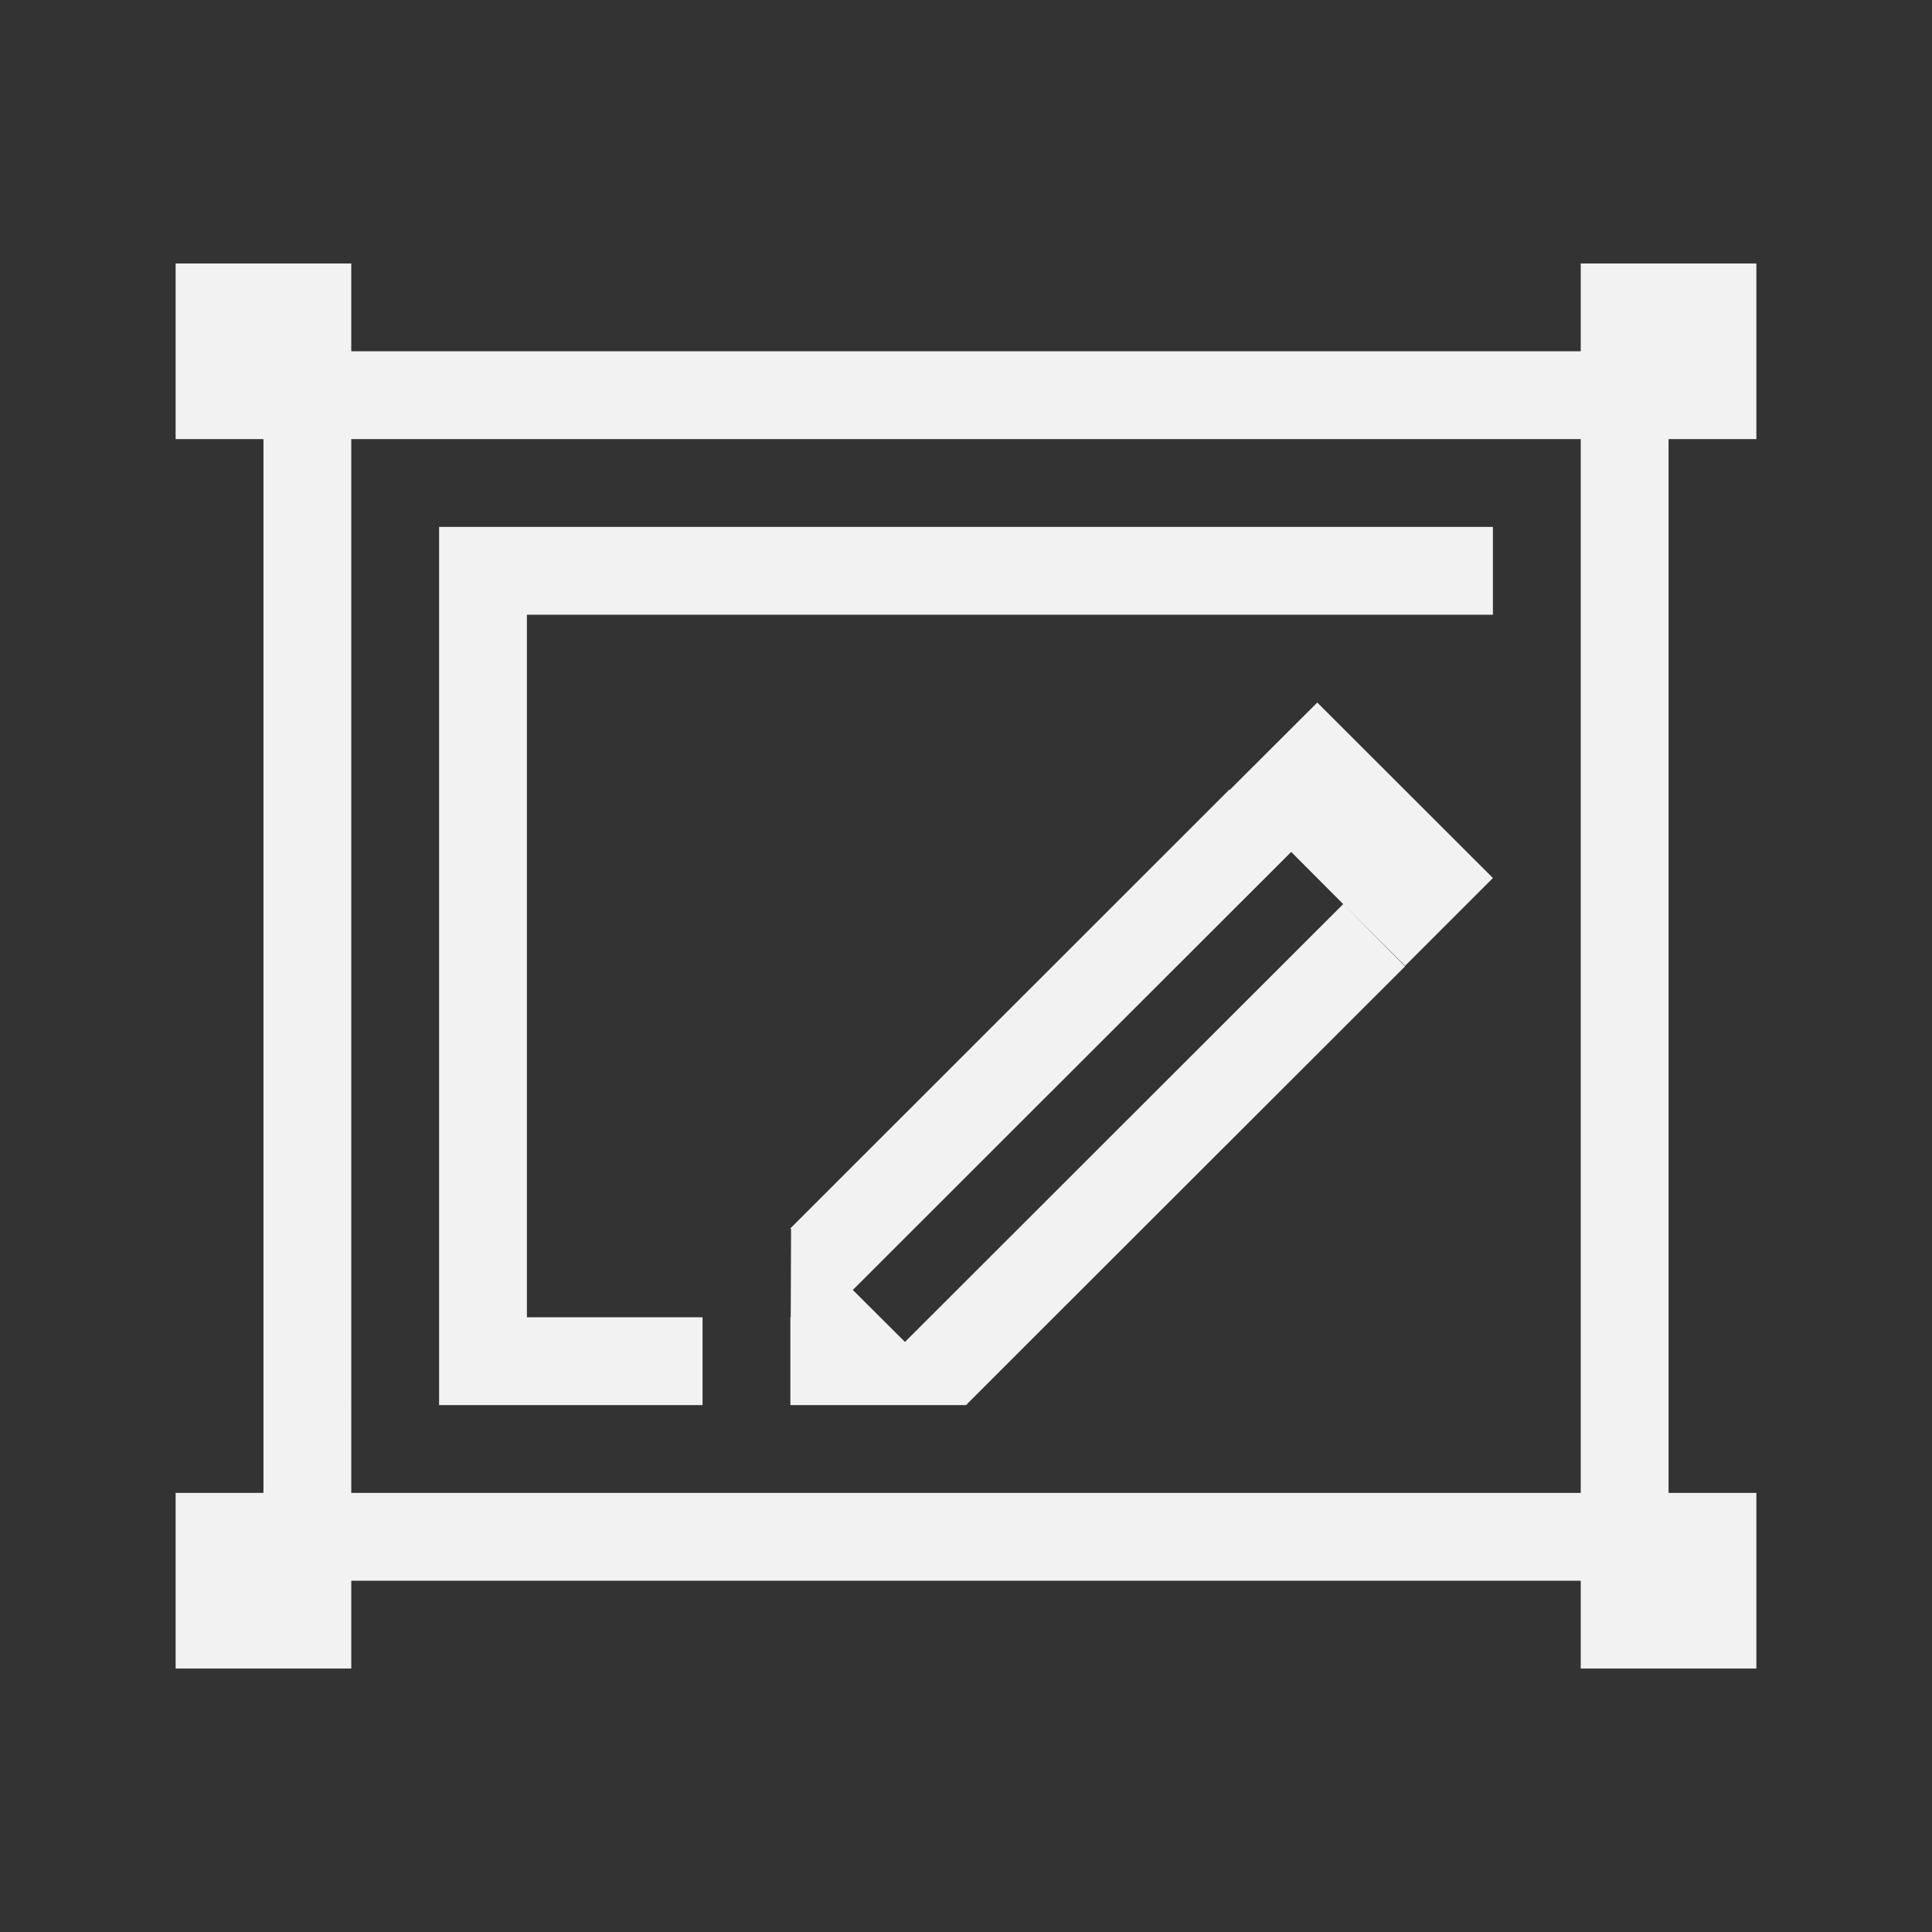
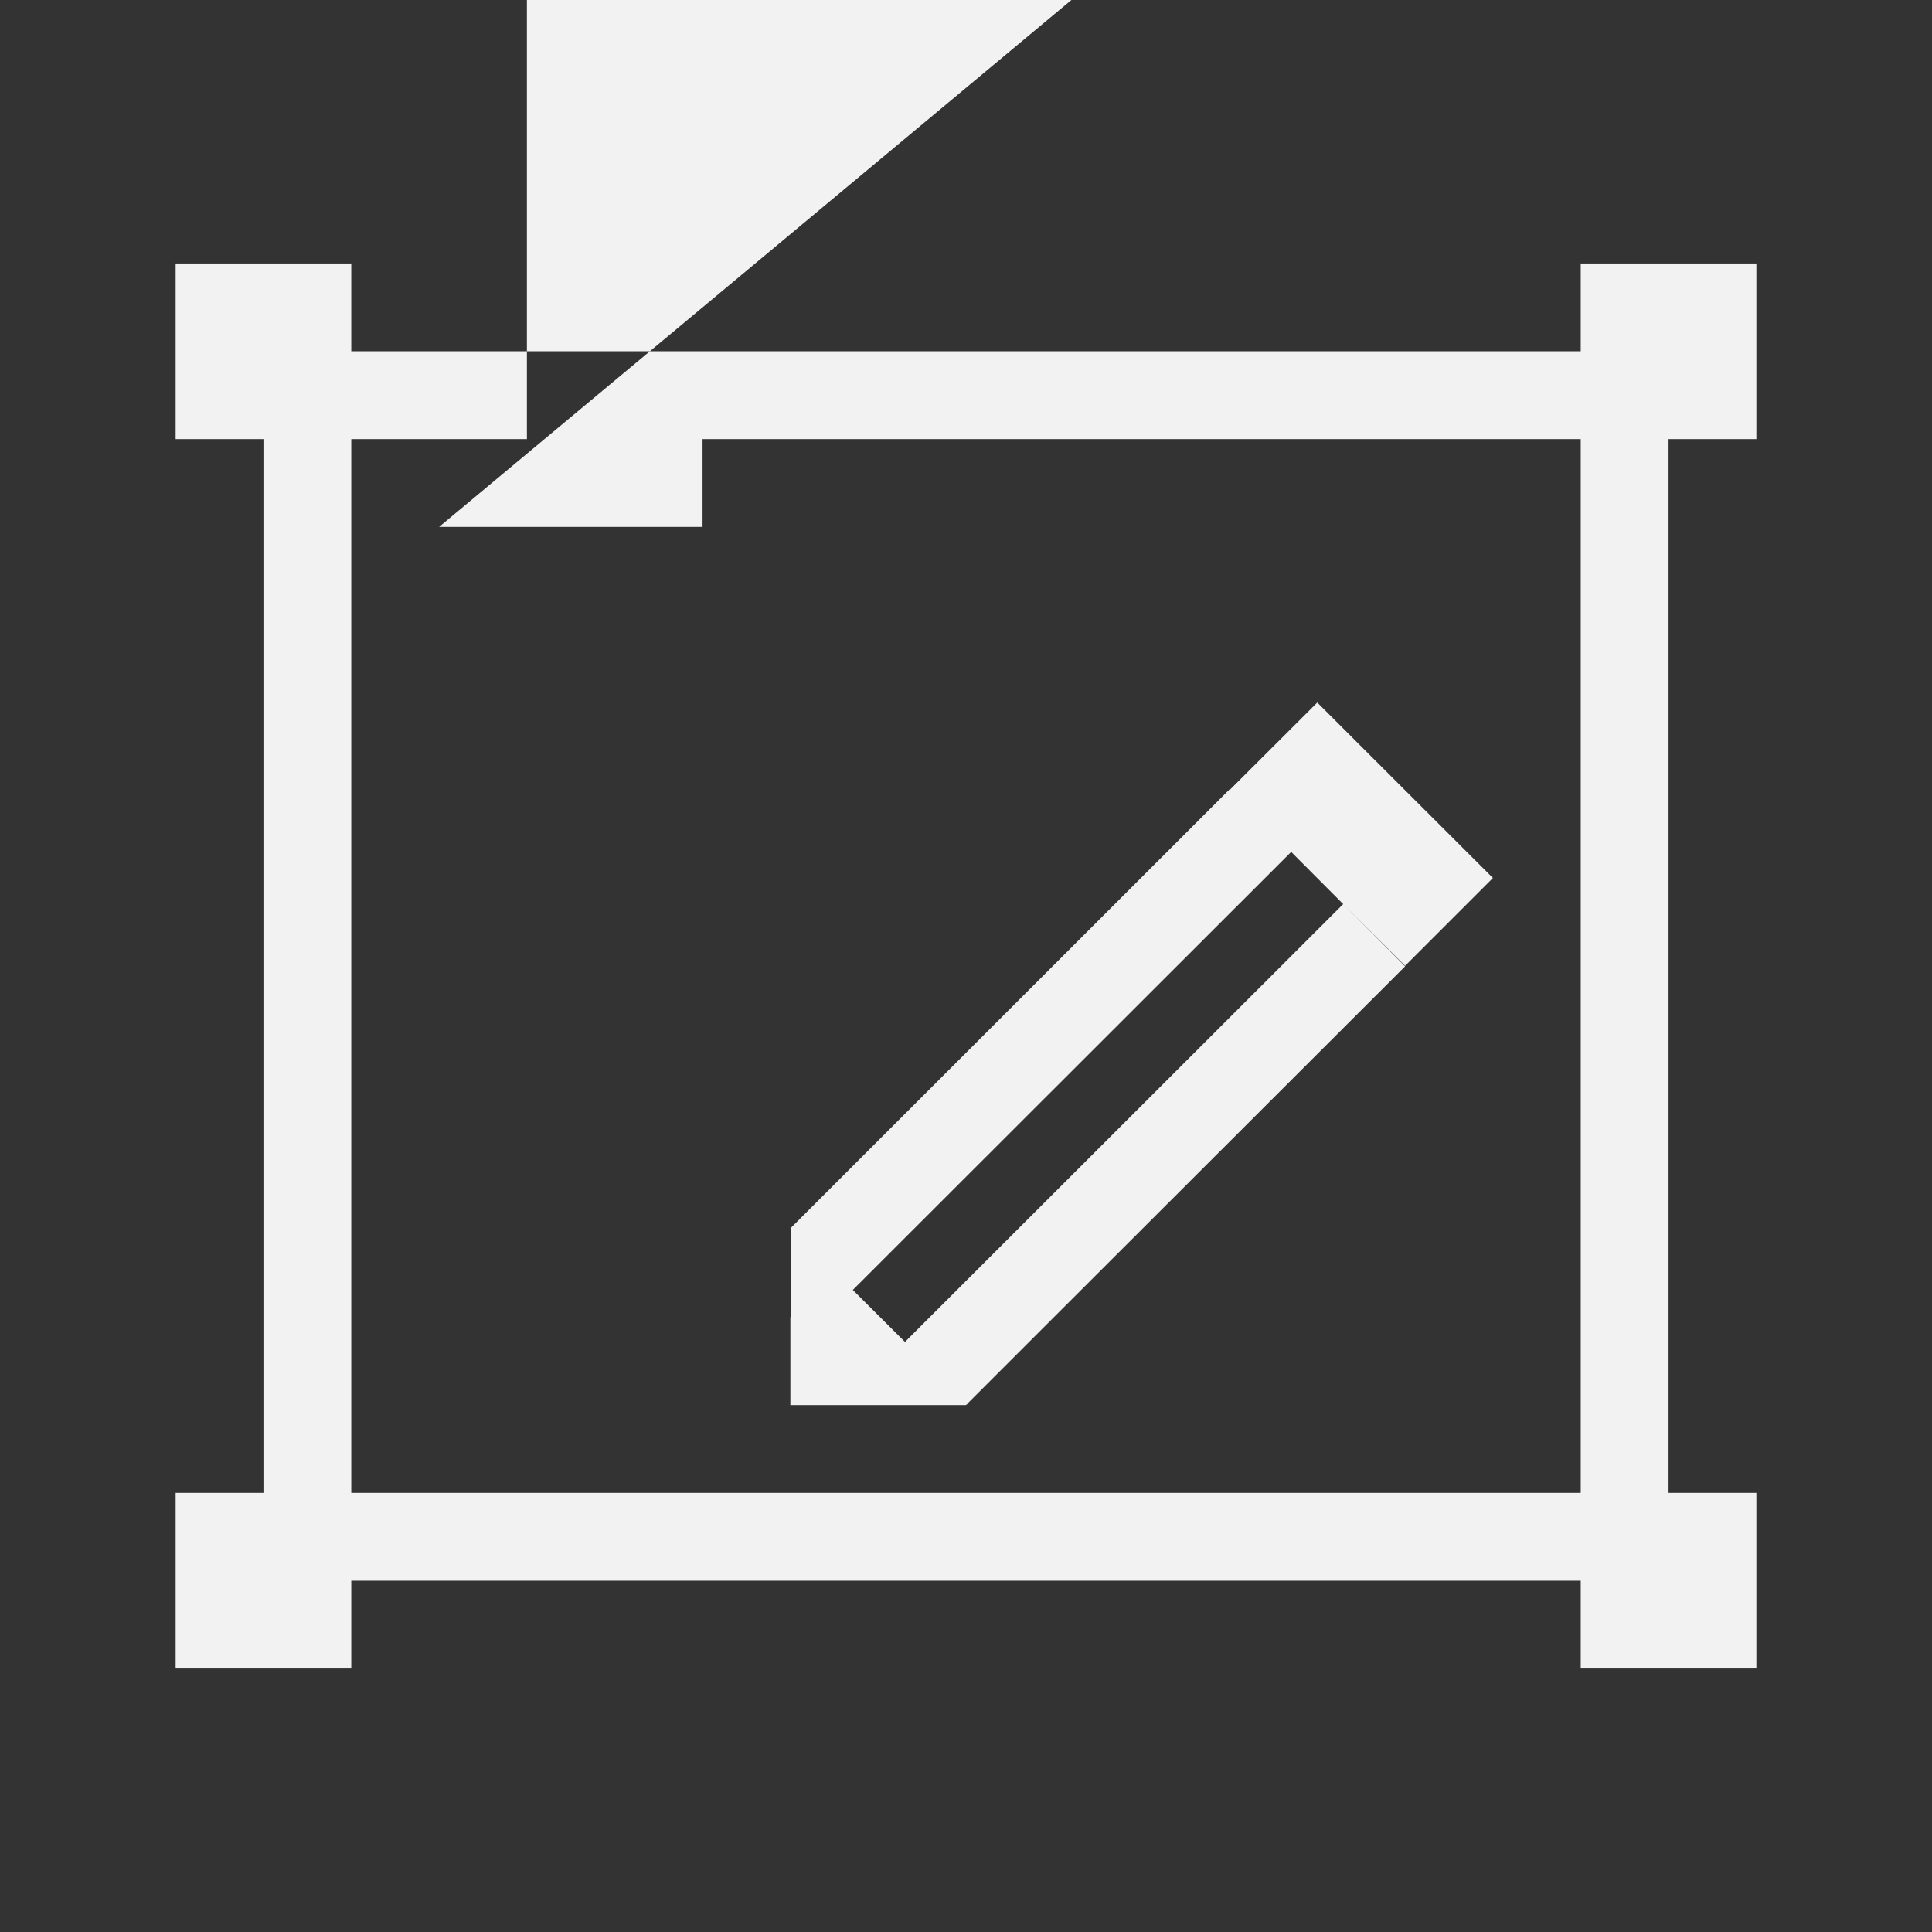
<svg xmlns="http://www.w3.org/2000/svg" viewBox="0 0 22 22">
  <rect x="0" y="0" width="22" height="22" fill="#333333" stroke="none" />
  <defs id="defs3051">
    <style type="text/css" id="current-color-scheme">
     .ColorScheme-Text {
       color:#f2f2f2;
     }
     </style>
  </defs>
-   <path style="fill:currentColor;fill-opacity:1;stroke:none" d="m2 3v2h1v5 2 5h-1v2h2v-1h6 2 1 5v1h2v-2h-1v-5-2-1-4h1v-2h-2v1h-5-1-2-1-5v-1zm2 2h14v12h-6-2-6zm1 1v10h3v-1h-2v-8h2 8 1v-1zm10 2-.996.994-.004-.004-5 4.998.008.008-.004 1.004h-.004v.99.01h2l .006-.006.004-.004c.004-0.0.006.002.01.002l-.006-.006.986-.986 4-3.996-.705-.709-4.99 4.986-.594-.592 4.992-4.988.592.594.705.703 1-1z" class="ColorScheme-Text" />
+   <path style="fill:currentColor;fill-opacity:1;stroke:none" d="m2 3v2h1v5 2 5h-1v2h2v-1h6 2 1 5v1h2v-2h-1v-5-2-1-4h1v-2h-2v1h-5-1-2-1-5v-1zm2 2h14v12h-6-2-6zm1 1h3v-1h-2v-8h2 8 1v-1zm10 2-.996.994-.004-.004-5 4.998.008.008-.004 1.004h-.004v.99.01h2l .006-.006.004-.004c.004-0.0.006.002.01.002l-.006-.006.986-.986 4-3.996-.705-.709-4.99 4.986-.594-.592 4.992-4.988.592.594.705.703 1-1z" class="ColorScheme-Text" />
</svg>